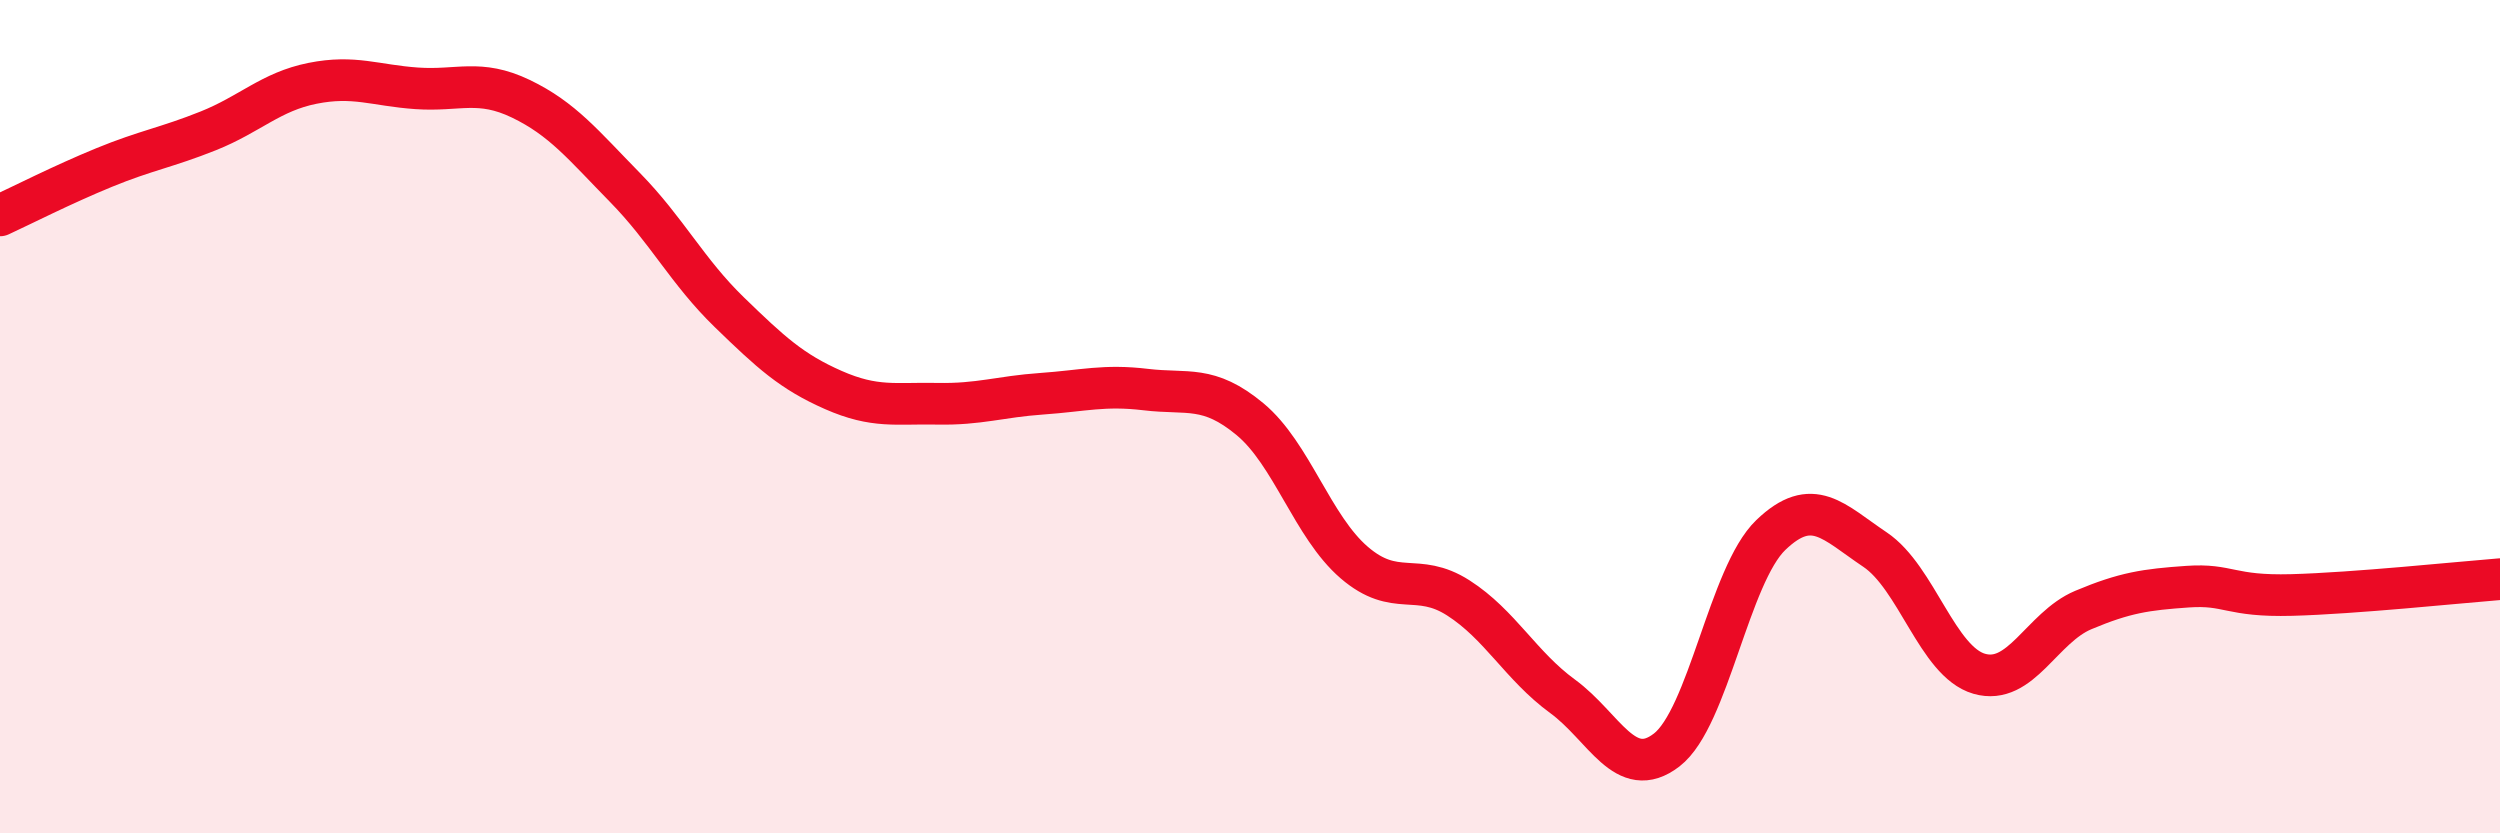
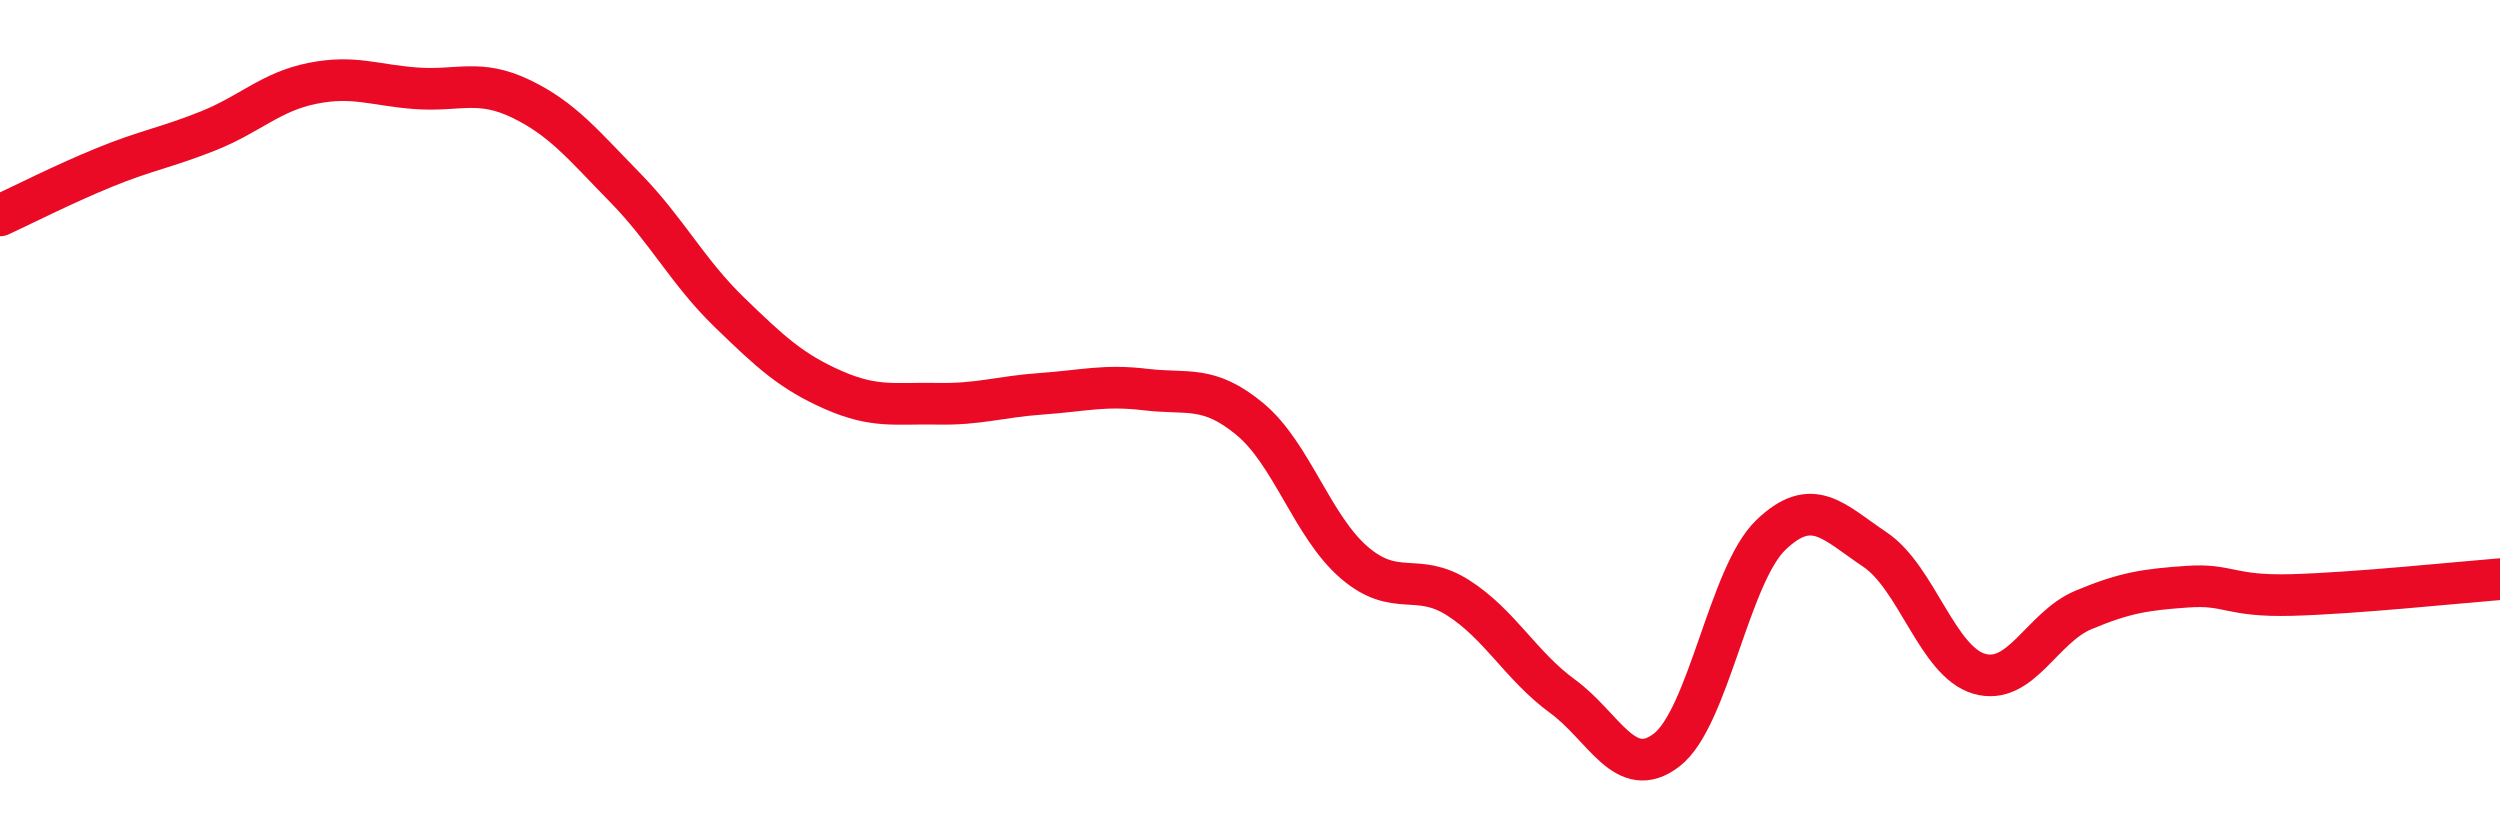
<svg xmlns="http://www.w3.org/2000/svg" width="60" height="20" viewBox="0 0 60 20">
-   <path d="M 0,5.17 C 0.5,4.94 1.5,4.43 2.5,4.02 C 3.5,3.61 4,3.54 5,3.14 C 6,2.74 6.5,2.2 7.5,2 C 8.5,1.8 9,2.05 10,2.12 C 11,2.19 11.5,1.89 12.5,2.37 C 13.5,2.85 14,3.48 15,4.5 C 16,5.52 16.5,6.52 17.5,7.49 C 18.5,8.46 19,8.92 20,9.36 C 21,9.8 21.5,9.67 22.5,9.69 C 23.5,9.71 24,9.52 25,9.45 C 26,9.38 26.5,9.23 27.5,9.35 C 28.5,9.47 29,9.23 30,10.06 C 31,10.89 31.5,12.64 32.5,13.5 C 33.5,14.36 34,13.71 35,14.35 C 36,14.99 36.5,15.98 37.5,16.71 C 38.5,17.44 39,18.77 40,18 C 41,17.23 41.5,13.8 42.5,12.84 C 43.5,11.88 44,12.52 45,13.19 C 46,13.86 46.5,15.88 47.5,16.17 C 48.5,16.46 49,15.06 50,14.64 C 51,14.22 51.5,14.15 52.5,14.08 C 53.5,14.01 53.5,14.32 55,14.28 C 56.5,14.24 59,13.98 60,13.9L60 20L0 20Z" fill="#EB0A25" opacity="0.1" stroke-linecap="round" stroke-linejoin="round" />
  <path d="M 0,5.17 C 0.5,4.94 1.5,4.43 2.5,4.02 C 3.5,3.61 4,3.54 5,3.14 C 6,2.74 6.5,2.2 7.5,2 C 8.5,1.8 9,2.05 10,2.12 C 11,2.19 11.5,1.89 12.5,2.37 C 13.5,2.85 14,3.48 15,4.5 C 16,5.52 16.5,6.52 17.5,7.49 C 18.5,8.46 19,8.92 20,9.36 C 21,9.8 21.5,9.67 22.5,9.69 C 23.5,9.71 24,9.52 25,9.45 C 26,9.38 26.5,9.23 27.5,9.35 C 28.5,9.47 29,9.23 30,10.06 C 31,10.89 31.5,12.64 32.5,13.5 C 33.5,14.36 34,13.71 35,14.35 C 36,14.99 36.5,15.98 37.5,16.71 C 38.5,17.44 39,18.77 40,18 C 41,17.23 41.5,13.8 42.5,12.84 C 43.5,11.88 44,12.52 45,13.19 C 46,13.86 46.5,15.88 47.5,16.17 C 48.5,16.46 49,15.06 50,14.64 C 51,14.22 51.5,14.15 52.5,14.08 C 53.5,14.01 53.5,14.32 55,14.28 C 56.5,14.24 59,13.98 60,13.9" stroke="#EB0A25" stroke-width="1" fill="none" stroke-linecap="round" stroke-linejoin="round" />
</svg>